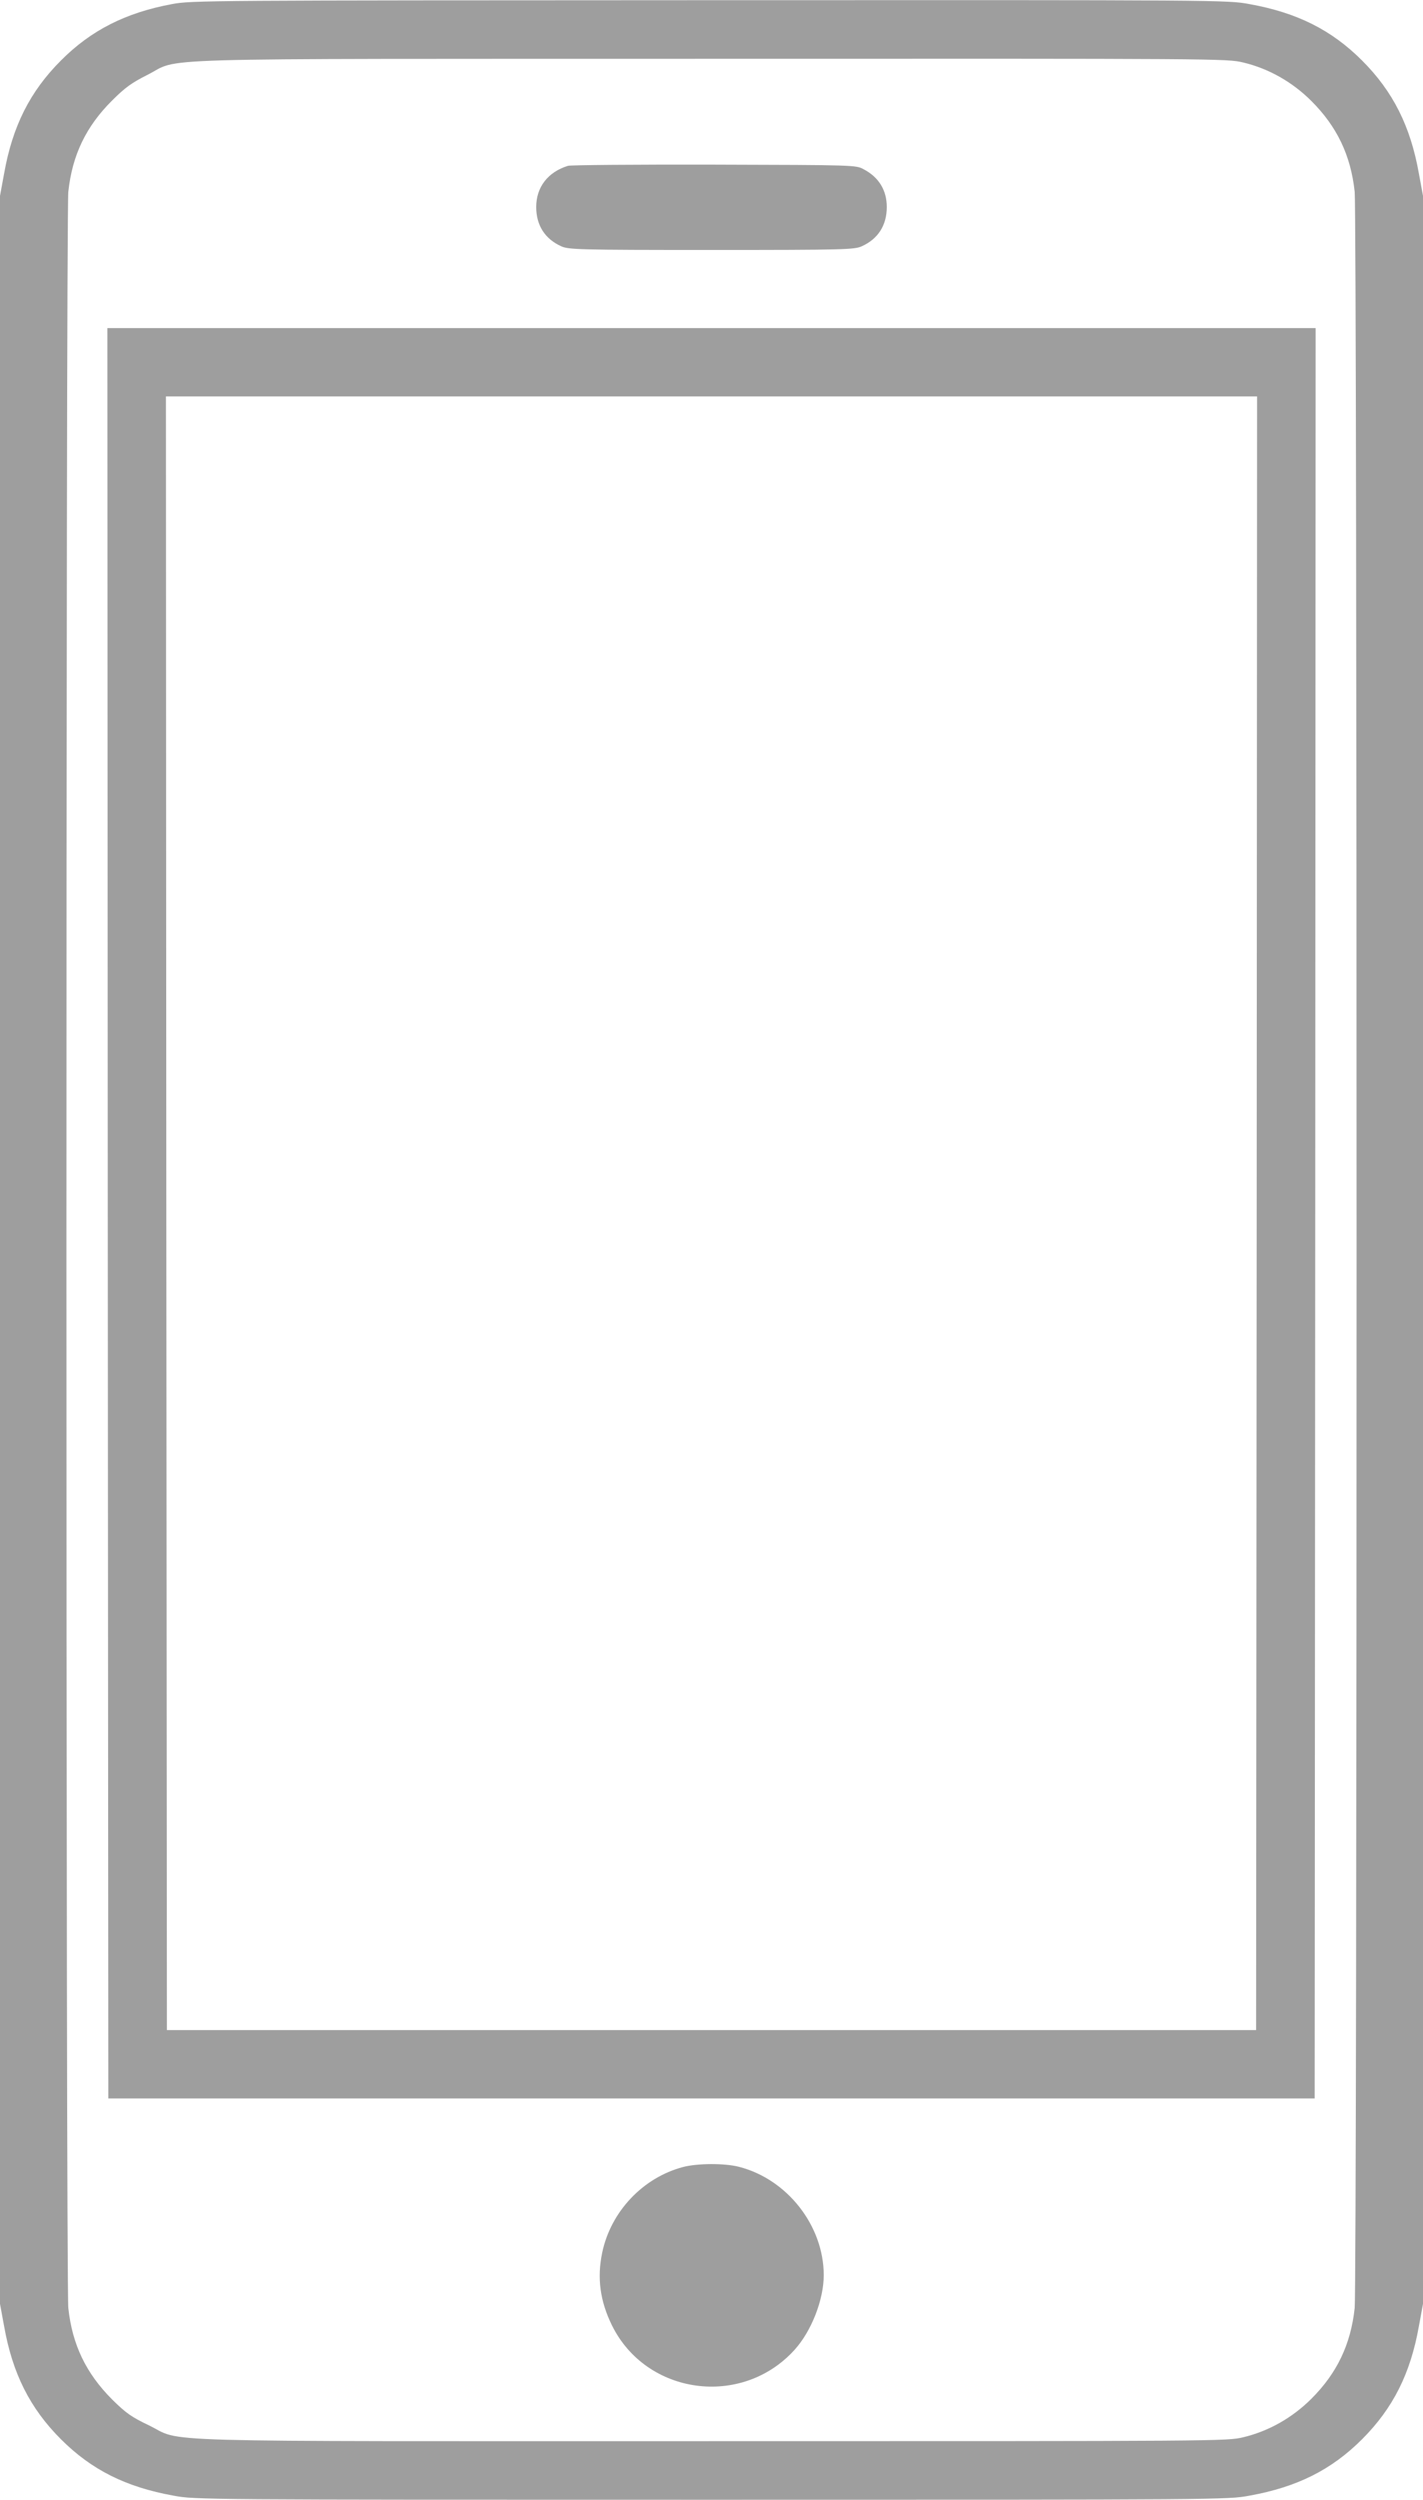
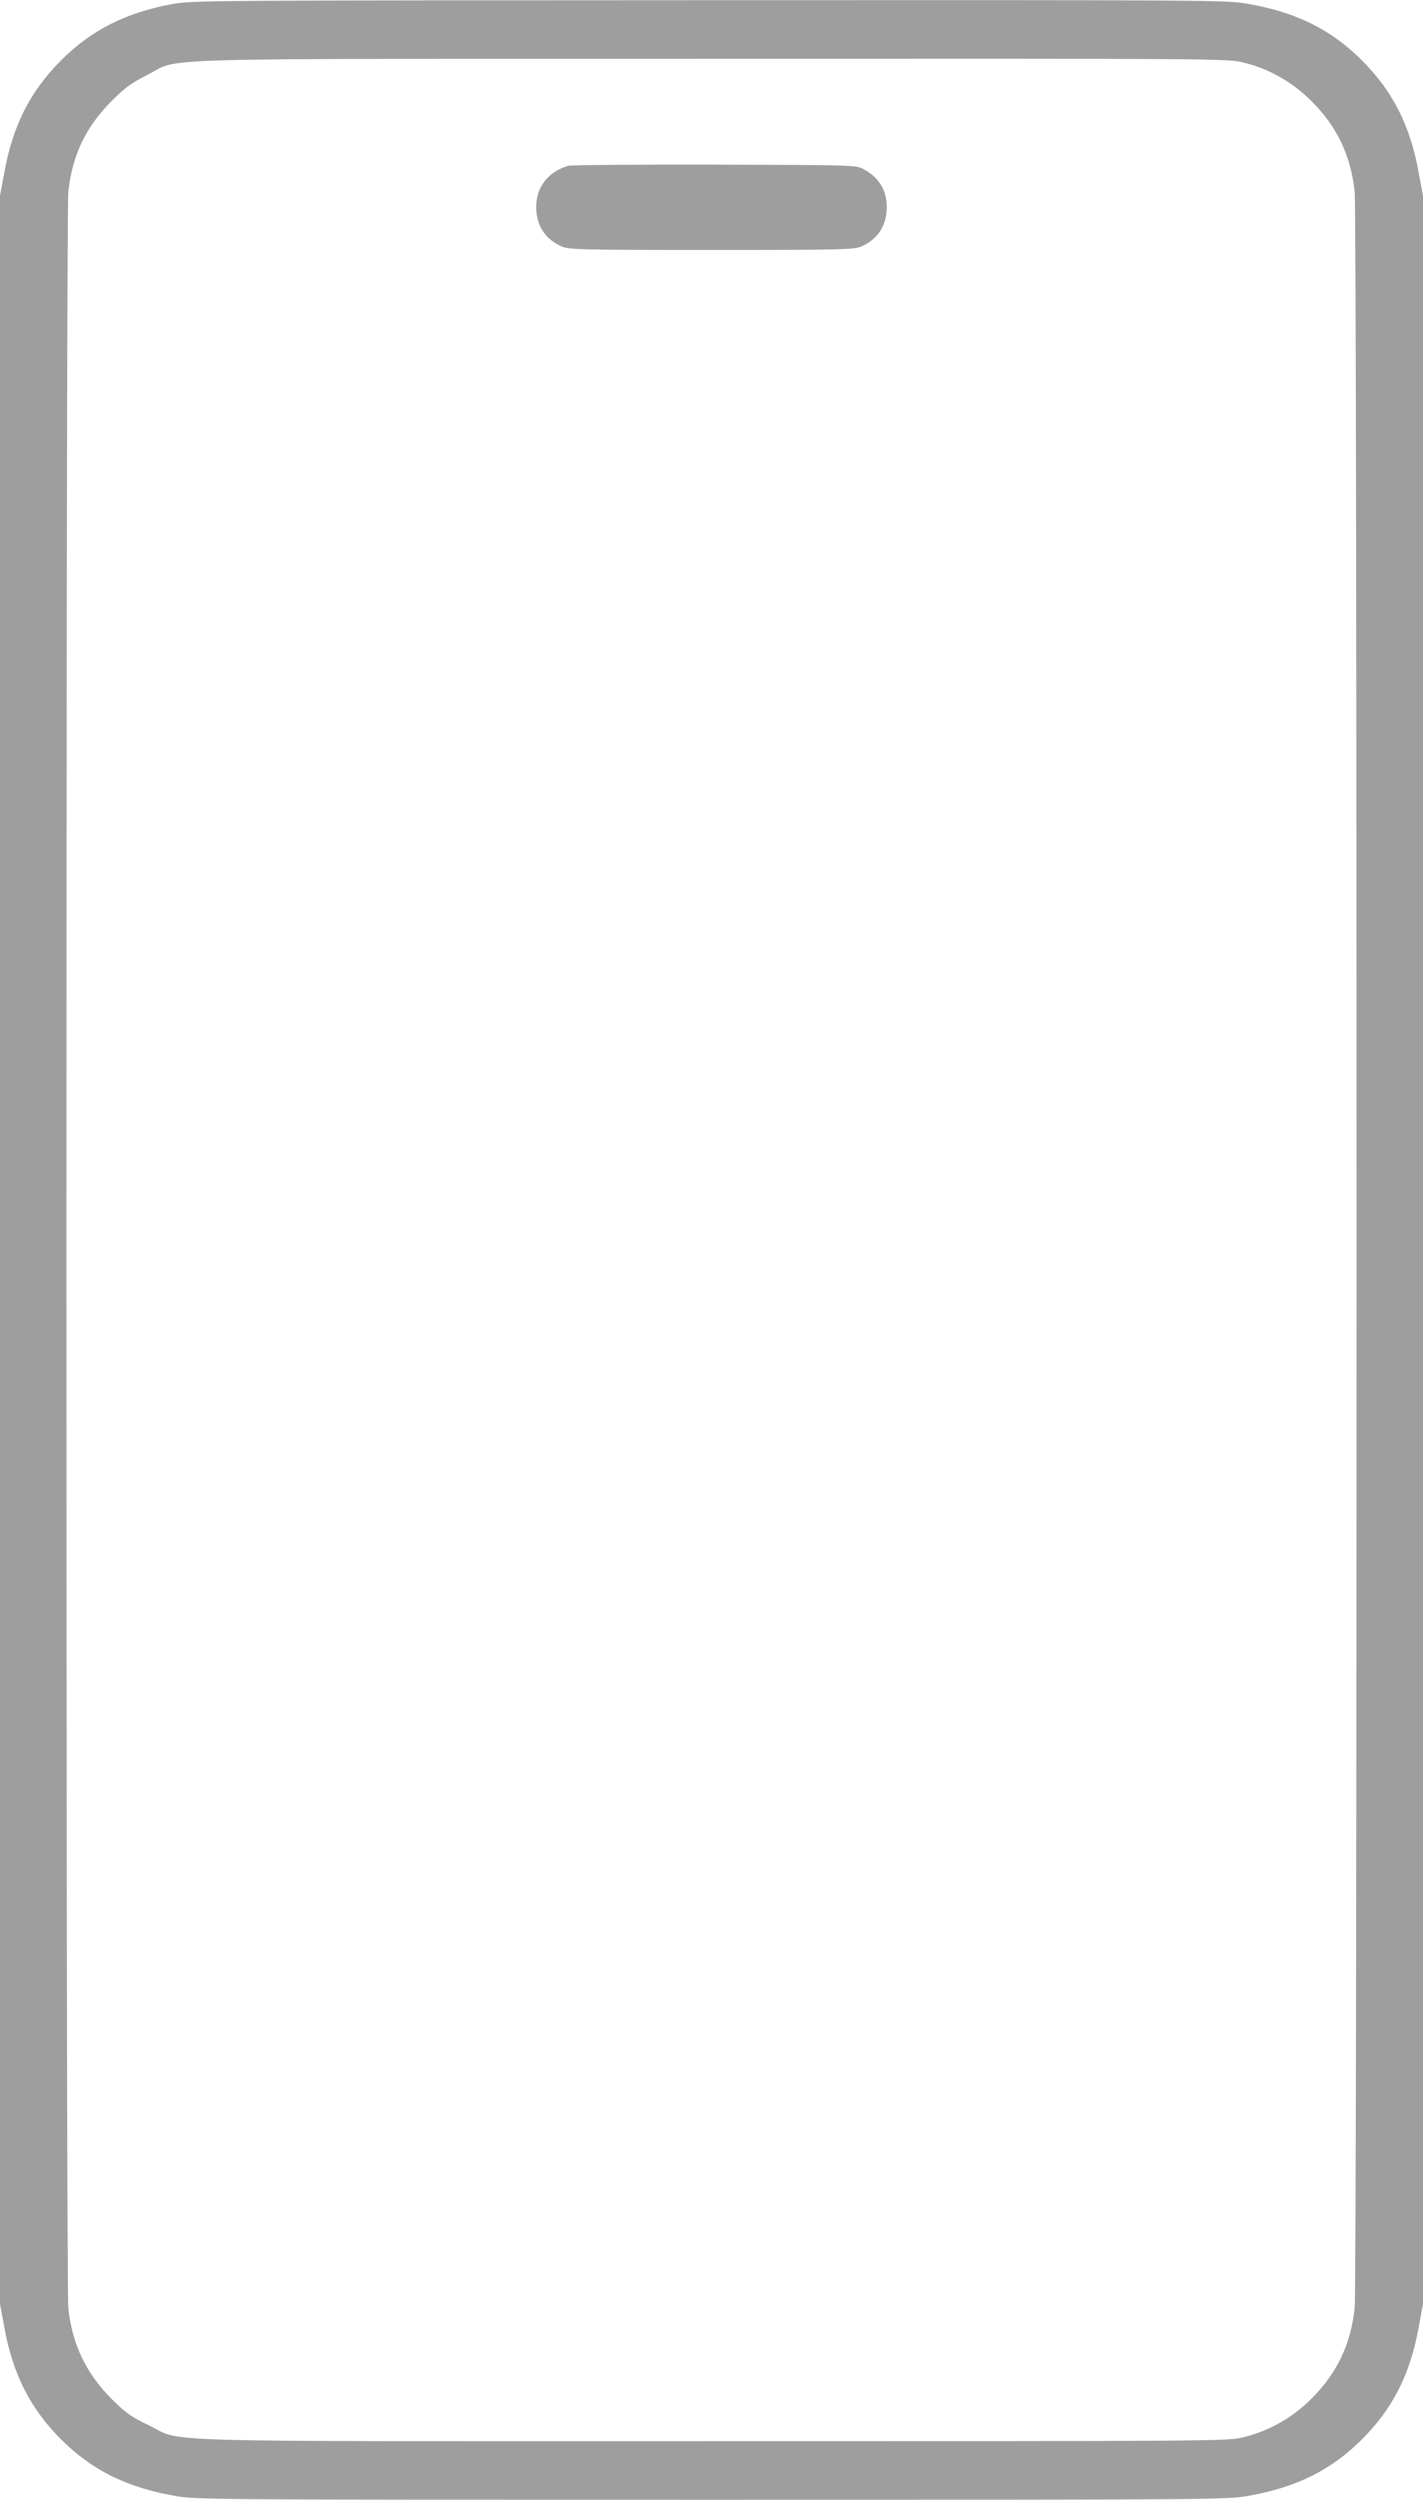
<svg xmlns="http://www.w3.org/2000/svg" version="1.0" width="729pt" height="1280pt" viewBox="0 0 729 1280" preserveAspectRatio="xMidYMid meet">
  <g transform="translate(0,1280) scale(0.1,-0.1)" fill="#9e9e9e" stroke="none">
    <path d="M881 12779 c-237 -44 -415 -134 -569 -289 -158 -158 -248 -336 -291 -579 l-21 -114 0 -5397 0 -5397 21 -114 c43 -243 133 -421 291 -579 157 -157 333 -245 577 -289 114 -21 134 -21 2756 -21 2622 0 2642 0 2756 21 244 44 420 132 577 289 158 158 248 336 291 579 l21 114 0 5397 0 5397 -21 114 c-43 243 -133 421 -291 579 -157 157 -333 245 -577 289 -114 21 -132 21 -2765 20 -2577 -1 -2654 -1 -2755 -20z m5488 -299 c130 -31 250 -99 347 -195 133 -132 204 -280 224 -467 13 -128 13 -10708 0 -10836 -20 -187 -91 -335 -224 -467 -97 -96 -217 -164 -347 -195 -83 -20 -116 -20 -2722 -20 -2973 0 -2700 -8 -2886 82 -88 42 -116 62 -186 131 -134 134 -205 281 -225 469 -13 128 -13 10708 0 10836 20 188 91 335 225 468 66 66 100 90 177 129 186 92 -106 83 2888 84 2614 1 2646 1 2729 -19z" />
    <path d="M2910 11951 c-104 -32 -163 -110 -163 -211 0 -93 44 -163 128 -201 38 -17 83 -19 770 -19 687 0 732 2 770 19 84 38 128 108 128 201 0 85 -40 152 -118 193 -40 22 -44 22 -765 24 -399 1 -736 -2 -750 -6z" />
-     <path d="M552 6588 l3 -4533 3090 0 3090 0 3 4533 2 4532 -3095 0 -3095 0 2 -4532z m5886 0 l-3 -4183 -2790 0 -2790 0 -3 4183 -2 4182 2795 0 2795 0 -2 -4182z" />
-     <path d="M3500 1704 c-206 -54 -371 -228 -415 -439 -27 -129 -11 -248 50 -372 176 -357 664 -423 934 -127 87 95 151 257 151 384 0 253 -187 492 -435 555 -74 19 -212 18 -285 -1z" />
  </g>
</svg>